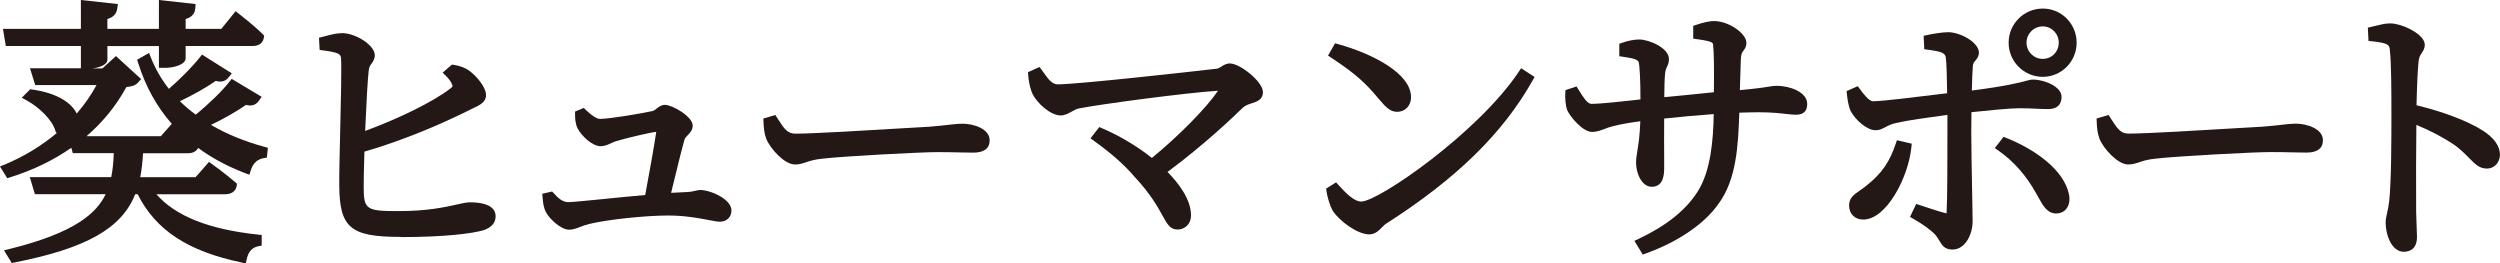
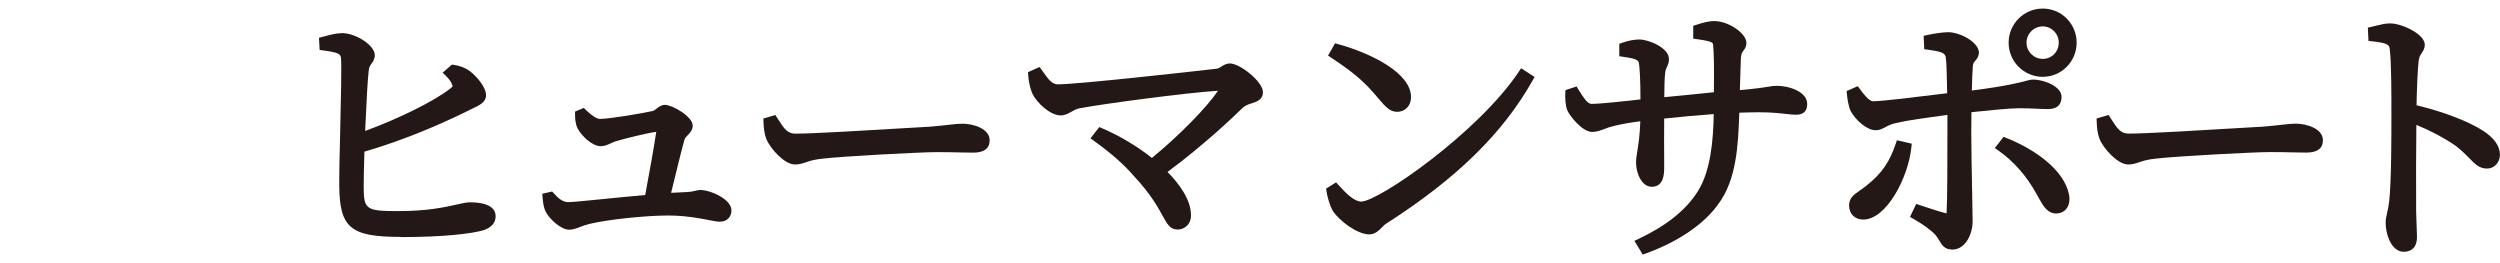
<svg xmlns="http://www.w3.org/2000/svg" id="_レイヤー_2" data-name="レイヤー_2" viewBox="0 0 481.86 50.75">
  <defs>
    <style>
      .cls-1 {
        fill: #231815;
      }
    </style>
  </defs>
  <g id="_レイヤー_1-2" data-name="レイヤー_1">
    <g>
-       <path class="cls-1" d="M46.53,50.58c-10.33-2.16-16.52-6.22-20-13.15h-.47c-2.61,6.59-9.4,10.42-23.21,13.15l-.58.12-1.5-2.45,1.13-.28c12.79-3.16,16.78-7.02,18.46-10.54H6.73l-.99-3.29h15.7c.27-1.31.42-2.75.49-4.62h-7.9l-.28-1.04c-3.4,2.38-7.33,4.29-11.72,5.67l-.63.2-1.41-2.26.93-.38c3.65-1.51,7.02-3.56,10.04-6.08l-.19-.11-.1-.33c-.63-2.18-3.29-4.62-5.48-5.81l-1-.54,1.64-1.64.42.06c4.87.7,7.59,2.62,8.53,4.63,1.52-1.75,2.8-3.58,3.82-5.49H6.79l-1.01-3.24h9.81v-4.3H1.12l-.55-3.29h15.02V0l7.13.78-.12.87c-.15,1.03-.79,1.71-1.9,2.01v1.9h9.93V0l7.07.78-.06.82c-.05.76-.44,1.68-1.86,2.07v1.9h6.87l2.76-3.41.66.51c.12.09,2.88,2.23,4.54,3.89l.31.32-.08.44c-.08.47-.46,1.55-2.16,1.55h-12.9v2.34c0,1.27-2.26,1.81-3.69,1.86h-1.46s0-4.19,0-4.19h-9.93v2.6c0,1.06-1.61,1.55-2.87,1.7h1.91l2.61-2.37,4.85,4.43-.55.63c-.53.61-1.26.82-2.29.9-1.95,3.6-4.54,6.77-7.68,9.48h14.32l2.11-2.38c-2.9-3.31-5.06-7.21-6.47-11.7l-.21-.66,2.3-1.3.36.91c.85,2.14,2.01,4.16,3.46,6.01,2.12-1.83,4.56-4.3,5.91-6.01l.47-.6,5.75,3.62-.59.74c-.29.36-.77.84-1.65.84-.26,0-.54-.04-.87-.12-1.77,1.24-4.34,2.7-6.89,3.91.93.92,1.94,1.77,3.04,2.59,2.45-1.98,5.11-4.56,6.47-6.31l.46-.59,5.78,3.46-.52.75c-.43.62-.99.92-1.71.92-.24,0-.5-.03-.79-.11-1.76,1.24-4.26,2.66-6.75,3.85,3.01,1.77,6.45,3.18,10.27,4.22l.7.19-.19,1.89-.63.11c-1.22.22-2.05,1-2.47,2.34l-.27.86-.85-.32c-3.38-1.29-6.39-2.91-9.02-4.84-.34.63-1.04,1.02-1.93,1.02h-8.7c-.11,1.8-.28,3.3-.54,4.62h10.66l2.59-2.95.63.45c.11.08,2.71,1.95,4.42,3.45l.36.32-.09.47c-.08.47-.48,1.55-2.27,1.55h-13.18c3.71,4.22,10.13,6.76,19.53,7.76l.76.08v2.04l-.68.14c-1.17.24-1.9,1.05-2.21,2.48l-.18.82-.82-.17Z" />
      <path class="cls-1" d="M77.18,45.66c-9.64,0-11.73-1.76-11.79-9.92-.02-1.97.07-6.13.18-10.52.14-5.94.3-12.68.15-14.08-.1-.71-.42-1.02-3.41-1.42l-.7-.09-.13-2.35,1.16-.3c1.04-.28,2.21-.59,3.29-.59.08,0,.16,0,.24,0,2.51.12,6.07,2.34,6.07,4.25,0,.73-.34,1.21-.61,1.59-.27.37-.49.69-.56,1.36-.2,1.72-.42,5.53-.69,11.65,6.65-2.45,13.1-5.64,16.32-8.1.62-.48.61-.5.38-.98-.19-.46-.58-.99-1.11-1.51l-.65-.65,1.79-1.55.39.06c1.14.18,1.98.49,2.82,1.03,1.43,1,3.36,3.22,3.36,4.8,0,1.35-1.18,1.91-2.55,2.55-.39.18-.83.39-1.3.64-4.55,2.24-11.57,5.36-19.59,7.7-.1,3.02-.14,5.53-.14,6.74,0,4.42.44,4.72,6.69,4.72,5.64,0,9.02-.77,11.26-1.27,1.09-.25,1.88-.42,2.54-.42,4.3,0,4.94,1.66,4.94,2.66,0,1.86-1.68,2.48-2.31,2.71-2.21.65-7.55,1.33-16.06,1.33Z" />
      <path class="cls-1" d="M109.73,44.28c-1.7,0-3.96-2.25-4.54-3.46-.38-.77-.5-1.47-.61-2.73l-.06-.74,1.9-.44.34.37c.78.87,1.66,1.68,2.76,1.68.79,0,3.58-.28,6.8-.6,2.45-.25,5.28-.53,8.04-.77.75-3.96,1.75-9.61,2.13-12.18-1.62.21-5.95,1.25-7.86,1.84-.32.1-.61.24-.92.38-.58.27-1.18.55-1.93.55-1.63,0-3.7-2-4.42-3.38-.47-.86-.52-1.97-.52-2.73v-.57l1.69-.7.4.4c1.03,1.03,2.11,1.72,2.69,1.72,1.89,0,8.19-1.08,10.17-1.52.24-.06.5-.26.77-.47.41-.32.91-.72,1.59-.72,1.44,0,5.36,2.26,5.36,3.98,0,.88-.53,1.43-.96,1.87-.28.29-.53.54-.62.86-.44,1.49-1.34,5.17-2.13,8.41l-.45,1.84c.75-.05,1.47-.08,2.14-.11l.43-.02c1.17-.03,1.78-.18,2.22-.29.28-.07.52-.13.79-.13,2.05,0,6.05,1.78,6.05,3.93,0,1.3-.9,2.18-2.23,2.18-.53,0-1.24-.14-2.22-.33-1.61-.31-3.82-.74-6.62-.84-.35-.01-.72-.02-1.11-.02-4.47,0-11.75.78-15.28,1.64-.68.17-1.24.38-1.73.57-.73.28-1.35.52-2.08.52Z" />
      <path class="cls-1" d="M153.21,31.7c-1.99,0-4.71-2.99-5.51-4.93-.44-1.18-.49-2.24-.54-3.25l-.03-.67,2.31-.69.63.98c1.1,1.72,1.74,2.62,3.25,2.62,3.41,0,14.23-.65,20.69-1.04,2.47-.15,4.35-.26,5.02-.29,1.68-.13,2.9-.27,3.88-.38,1.06-.12,1.82-.21,2.58-.21,2.18,0,5.26.99,5.26,3.19,0,1.59-1.07,2.39-3.19,2.39-.81,0-1.62-.02-2.54-.04-1.2-.03-2.59-.06-4.42-.06-3.12,0-18.14.79-22.15,1.27-1.55.16-2.38.44-3.12.69-.66.22-1.28.43-2.13.43Z" />
      <path class="cls-1" d="M226.91,44.23c-1.37,0-1.95-1.06-2.83-2.65-.92-1.67-2.3-4.19-5.44-7.55-1.96-2.28-4.41-4.45-7.74-6.85l-.71-.52,1.69-2.17.6.26c3.28,1.4,6.72,3.45,9.54,5.69,5.12-4.18,10.52-9.65,12.75-12.95-6.05.38-22.41,2.55-26.82,3.41-.45.09-.91.34-1.38.61-.66.36-1.33.74-2.12.74-2.07,0-4.64-2.5-5.44-4.15-.25-.55-.69-1.74-.83-3.6l-.04-.59,2.22-1,.41.55c.14.19.29.4.44.61.76,1.08,1.55,2.19,2.65,2.19,3.82,0,26.15-2.49,30.65-3.02.31-.03.57-.2.88-.4.42-.27.95-.61,1.66-.61,1.97,0,6.37,3.52,6.37,5.52,0,1.47-1.22,1.86-2.1,2.14-.6.19-1.22.39-1.75.84-1.61,1.58-7.39,7.12-14.54,12.41,2.21,2.24,4.53,5.32,4.53,8.4,0,1.57-1.12,2.71-2.66,2.71Z" />
      <path class="cls-1" d="M263.96,45.18c-2.43,0-5.84-2.69-7.03-4.47-.64-1.09-1.14-2.94-1.25-3.82l-.07-.54,1.91-1.2.48.53c1.4,1.54,3,3.17,4.36,3.17,3.33,0,22.55-13.29,30.36-25l.47-.7,2.59,1.69-.39.69c-5.73,10.17-14.68,18.92-28.16,27.54-.33.2-.61.49-.91.79-.57.58-1.28,1.31-2.36,1.31ZM269.27,21.55c-1.24,0-2.1-.78-3.57-2.54-2.38-2.87-4.25-4.68-9.06-7.85l-.67-.44,1.36-2.38.64.18c6.46,1.81,14,5.58,14,10.22,0,1.63-1.14,2.82-2.71,2.82Z" />
      <path class="cls-1" d="M315.04,46.41l.85-.4c5.33-2.53,9.04-5.5,11.33-9.09,2.51-3.95,3.01-9.92,3.09-14.93-3.17.23-6.57.54-9.55.86-.03,2.9-.01,5.75,0,7.69,0,.71,0,1.29,0,1.69,0,1.13,0,3.77-2.39,3.77-1.98,0-3.03-2.68-3.03-4.62,0-.75.11-1.43.25-2.29.2-1.23.47-2.88.57-5.72-2.18.28-3.97.61-5.33.97-.53.12-1.03.31-1.5.49-.78.29-1.58.6-2.43.6-1.89,0-4.26-2.95-4.81-4.16-.38-.91-.44-2.52-.39-3.32l.03-.58,2.14-.71.48.78c.75,1.21,1.59,2.58,2.39,2.58,1.88,0,6.75-.55,9.45-.86-.01-3.75-.14-6.34-.34-7.16-.12-.48-.91-.76-3.01-1.06l-.73-.1v-2.4l.57-.2c1.12-.4,2.34-.63,3.26-.63,1.91,0,5.74,1.63,5.74,3.77,0,.71-.2,1.13-.38,1.5-.16.34-.32.67-.37,1.42-.09.79-.14,2.4-.15,4.43,2.17-.21,6-.57,9.56-.95.05-4.55.03-7.42-.16-9.29-.07-.48-1.44-.71-3.09-.94l-.73-.1v-2.47l.58-.19c1.15-.38,2.36-.73,3.46-.73,2.73,0,6.21,2.35,6.21,4.2,0,.76-.32,1.18-.56,1.49-.24.31-.46.6-.51,1.58-.02.82-.05,1.81-.09,2.84-.04,1.05-.07,2.16-.1,3.2,3.14-.28,4.6-.51,5.51-.66.66-.1,1.06-.17,1.58-.17,2.38,0,5.89,1.11,5.89,3.51,0,1.38-.73,2.07-2.18,2.07-.51,0-1.08-.07-1.81-.15-1.23-.14-2.92-.33-5.41-.33-1.1,0-2.35.04-3.69.08-.21,6.39-.55,12.89-4.02,17.58-2.67,3.82-7.75,7.3-13.94,9.53l-.65.24-1.59-2.62Z" />
      <path class="cls-1" d="M376.31,48.1c-1.5,0-2.01-.86-2.5-1.69-.2-.34-.43-.72-.76-1.12-.78-.87-2.45-2.09-4.22-3.09l-.69-.39,1.2-2.51,1.25.42c1.56.52,3.33,1.11,4.53,1.39.02,0,.04,0,.07.01.16-2.69.16-10.99.16-15.48v-3.49l-.76.1c-3.19.43-6.8.92-9.08,1.45-1,.2-1.59.52-2.11.8-.55.3-1.12.6-1.9.6-1.67,0-3.86-1.95-4.79-3.69-.43-.86-.64-2.39-.73-3.23l-.06-.62,2.15-.95.41.55c.56.77,1.73,2.36,2.54,2.36,2.02-.04,8.4-.83,12.61-1.35l1.67-.2c-.05-2.77-.1-5.7-.25-6.79-.12-.91-.56-1.21-3.46-1.6l-.7-.09-.12-2.59.7-.15c1.22-.27,2.96-.55,4.16-.55,2.5.12,5.79,2.08,5.79,3.93,0,.75-.39,1.21-.67,1.54-.27.31-.46.54-.5,1.07-.09,1.06-.14,2.74-.19,4.71,6.79-.88,9.19-1.53,10.37-1.85.61-.16.97-.26,1.45-.26,2.2,0,5.47,1.38,5.47,3.29,0,2.39-2.04,2.39-2.71,2.39-.73,0-1.45-.03-2.22-.07-.91-.04-1.93-.09-3.19-.09-1.93,0-5.8.41-9.22.76h-.03c-.03,1.5-.03,2.96-.03,4.07,0,2.48.1,7.97.18,11.98.05,2.45.08,4.42.08,4.96,0,2.63-1.48,5.47-3.88,5.47ZM359.11,42.32c-1.59,0-2.71-1.11-2.71-2.71,0-1.46.93-2.1,2-2.84.31-.22.66-.46,1.04-.75,3.52-2.69,4.87-5.15,5.93-8.26l.25-.73,2.86.66-.08.75c-.56,5.59-4.71,13.88-9.29,13.88ZM396.33,41.15c-1.72,0-2.55-1.51-3.36-2.97-.16-.29-.33-.59-.5-.89-1.89-3.41-4.32-6.18-7.25-8.24l-.73-.51,1.68-2.16.59.23c5.19,2.06,11.08,6.01,12.04,10.93.2,1.11,0,2.09-.57,2.76-.46.55-1.14.85-1.91.85ZM393.73,14.81c-3.63,0-6.58-2.95-6.58-6.58s2.95-6.58,6.58-6.58,6.53,2.95,6.53,6.58-2.93,6.58-6.53,6.58ZM393.73,5.09c-1.73,0-3.13,1.41-3.13,3.13s1.38,3.13,3.13,3.13,3.08-1.38,3.08-3.13-1.38-3.13-3.08-3.13Z" />
      <path class="cls-1" d="M410.18,31.7c-1.98,0-4.71-2.99-5.51-4.93-.44-1.19-.49-2.24-.54-3.26l-.03-.67,2.31-.69.63.98c1.1,1.72,1.74,2.62,3.25,2.62,3.41,0,14.23-.65,20.7-1.04,2.47-.15,4.35-.26,5.02-.29,1.68-.13,2.9-.27,3.88-.38,1.06-.12,1.82-.21,2.58-.21,2.18,0,5.26.99,5.26,3.19,0,1.59-1.07,2.39-3.19,2.39-.81,0-1.62-.02-2.53-.04-1.2-.03-2.59-.06-4.42-.06-3.12,0-18.13.79-22.15,1.27-1.55.16-2.38.44-3.12.69-.66.22-1.28.43-2.13.43Z" />
      <path class="cls-1" d="M463.33,48.53c-2.39,0-3.51-3.33-3.51-5.58,0-.69.14-1.29.29-1.97.14-.62.3-1.32.4-2.26.42-3.89.42-12.46.42-16.58s0-9.99-.31-12.59c-.09-.93-.37-1.25-3.39-1.59l-.72-.08-.12-2.55.69-.16c.3-.07.59-.14.86-.21.99-.24,1.84-.45,2.73-.45,2.34,0,6.69,2.1,6.69,4.09,0,.75-.31,1.22-.59,1.63-.26.39-.5.75-.59,1.49-.19,1.84-.32,4.65-.41,8.57,5.06,1.21,9.88,3.04,12.71,4.84,2.23,1.42,3.37,3,3.37,4.7,0,1.29-.89,2.66-2.55,2.66-1.4,0-2.24-.86-3.3-1.94-.67-.69-1.5-1.54-2.74-2.48-2.2-1.51-4.68-2.83-7.52-4-.05,4.21-.08,11.7-.04,16.75.03,1.2.07,2.21.1,3.02.03.77.06,1.37.06,1.82,0,2.5-1.6,2.87-2.55,2.87Z" />
    </g>
  </g>
</svg>